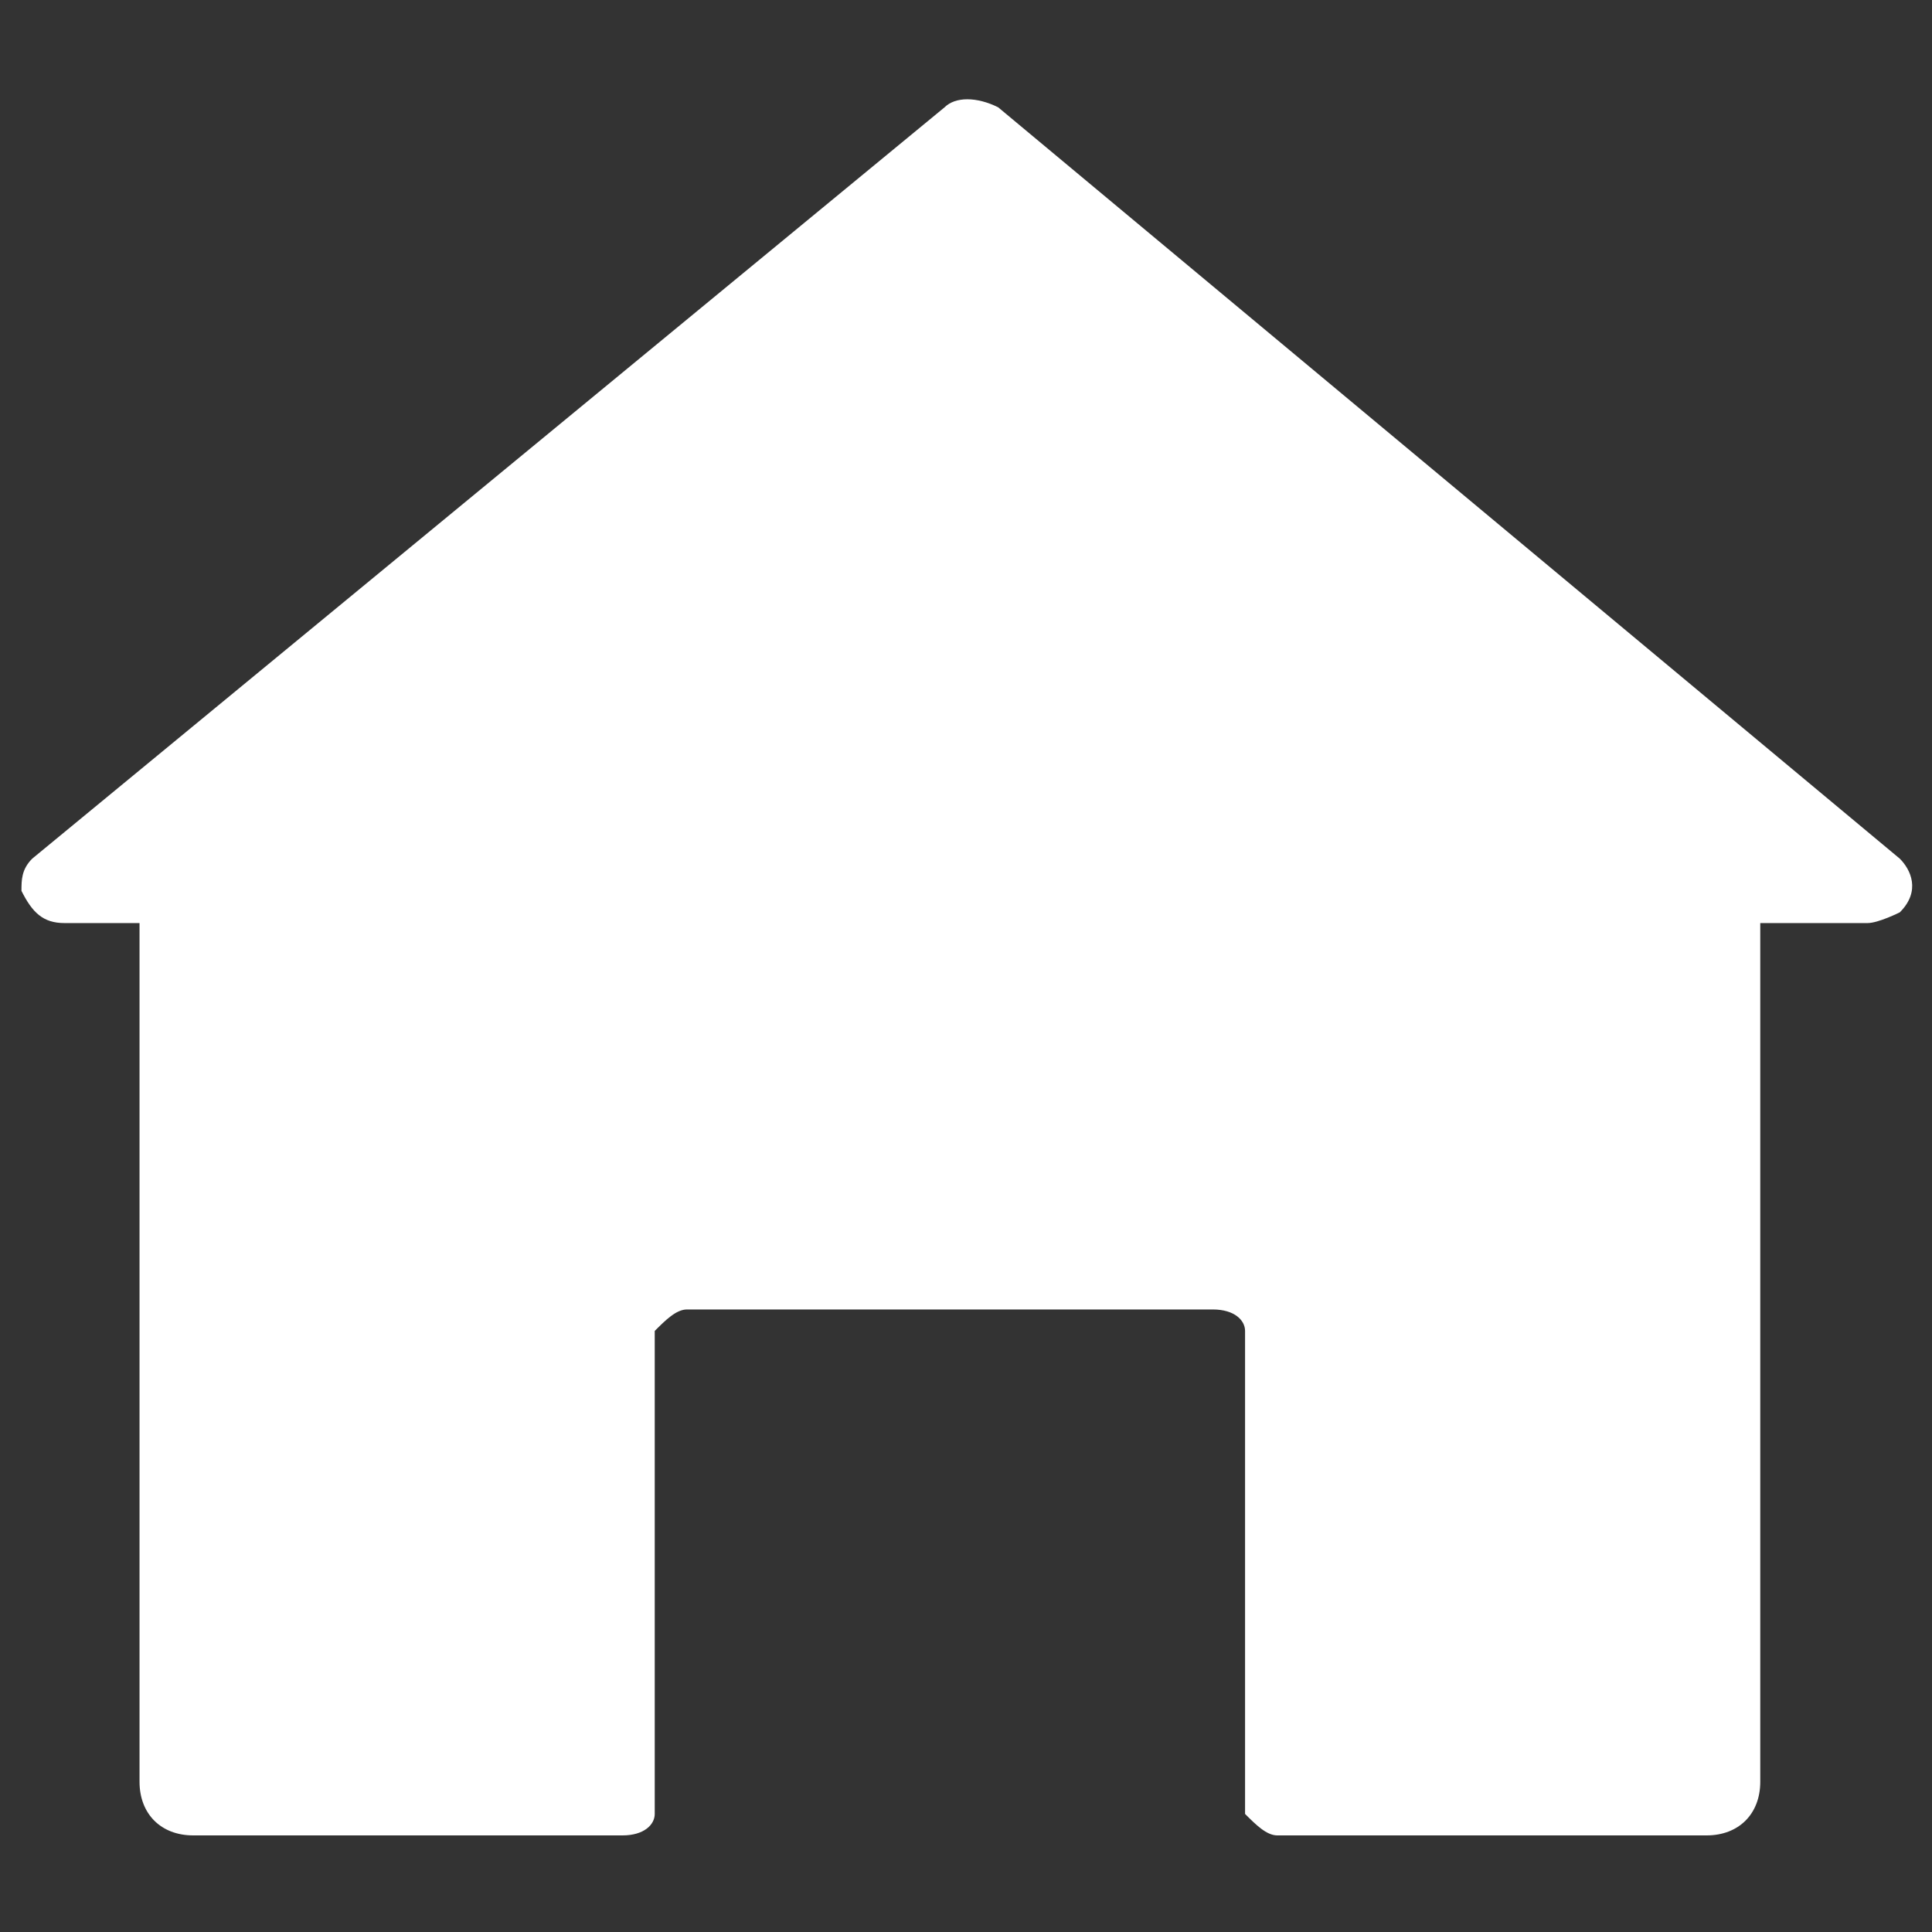
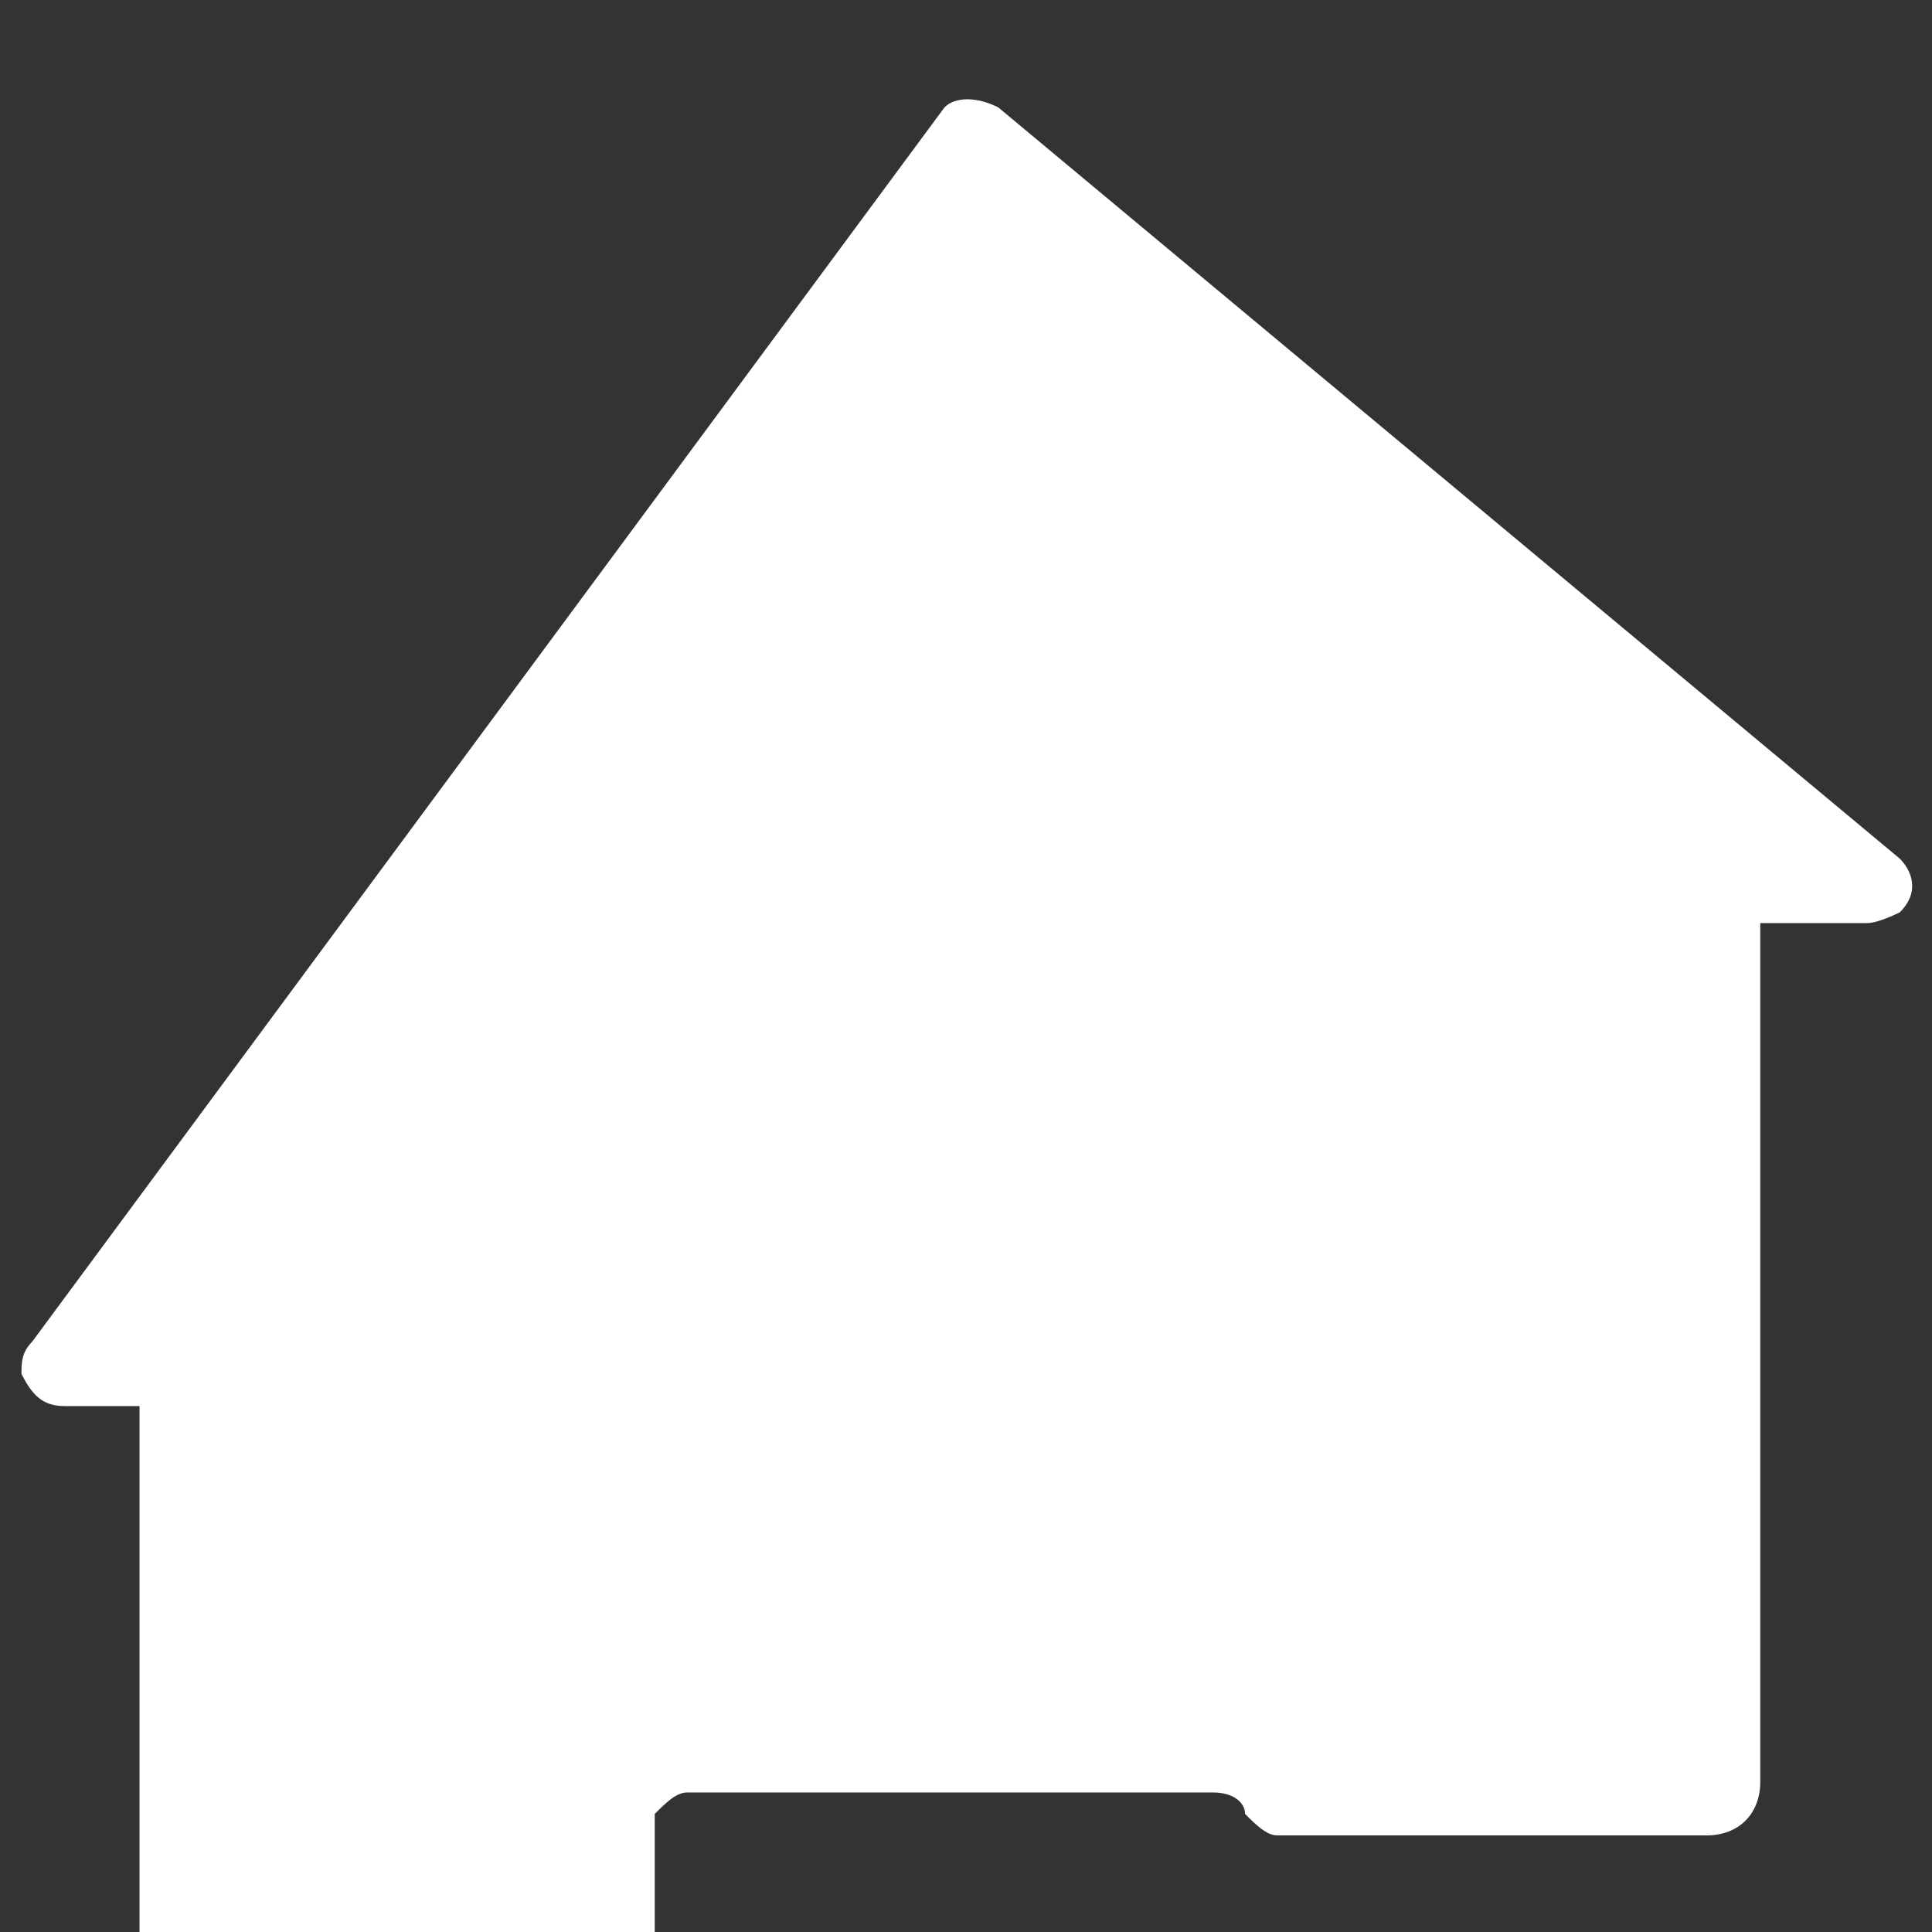
<svg xmlns="http://www.w3.org/2000/svg" version="1.1" viewBox="0 0 18 18" width="18" height="18">
  <rect x="0" y="0" width="18" height="18" fill="#333333" stroke="none" />
-   <path fill="#fff" d="M17.4,8.6h-1v8c0,.3-.2.5-.5.5h-4c-.1,0-.2-.1-.3-.2,0,0,0,0,0,0v-4.5c0-.1-.1-.2-.3-.2,0,0,0,0,0,0h-4.9c-.1,0-.2.1-.3.2,0,0,0,0,0,0v4.5c0,.1-.1.2-.3.2,0,0,0,0,0,0h-4c-.3,0-.5-.2-.5-.5v-8H.6c-.2,0-.3-.1-.4-.3,0-.1,0-.2.1-.3L8.8,1c.1-.1.3-.1.5,0l8.4,7c.1.1.2.3,0,.5,0,0-.2.1-.3.1" />
+   <path fill="#fff" d="M17.4,8.6h-1v8c0,.3-.2.5-.5.5h-4c-.1,0-.2-.1-.3-.2,0,0,0,0,0,0c0-.1-.1-.2-.3-.2,0,0,0,0,0,0h-4.9c-.1,0-.2.1-.3.2,0,0,0,0,0,0v4.5c0,.1-.1.2-.3.2,0,0,0,0,0,0h-4c-.3,0-.5-.2-.5-.5v-8H.6c-.2,0-.3-.1-.4-.3,0-.1,0-.2.1-.3L8.8,1c.1-.1.3-.1.5,0l8.4,7c.1.1.2.3,0,.5,0,0-.2.1-.3.1" />
</svg>